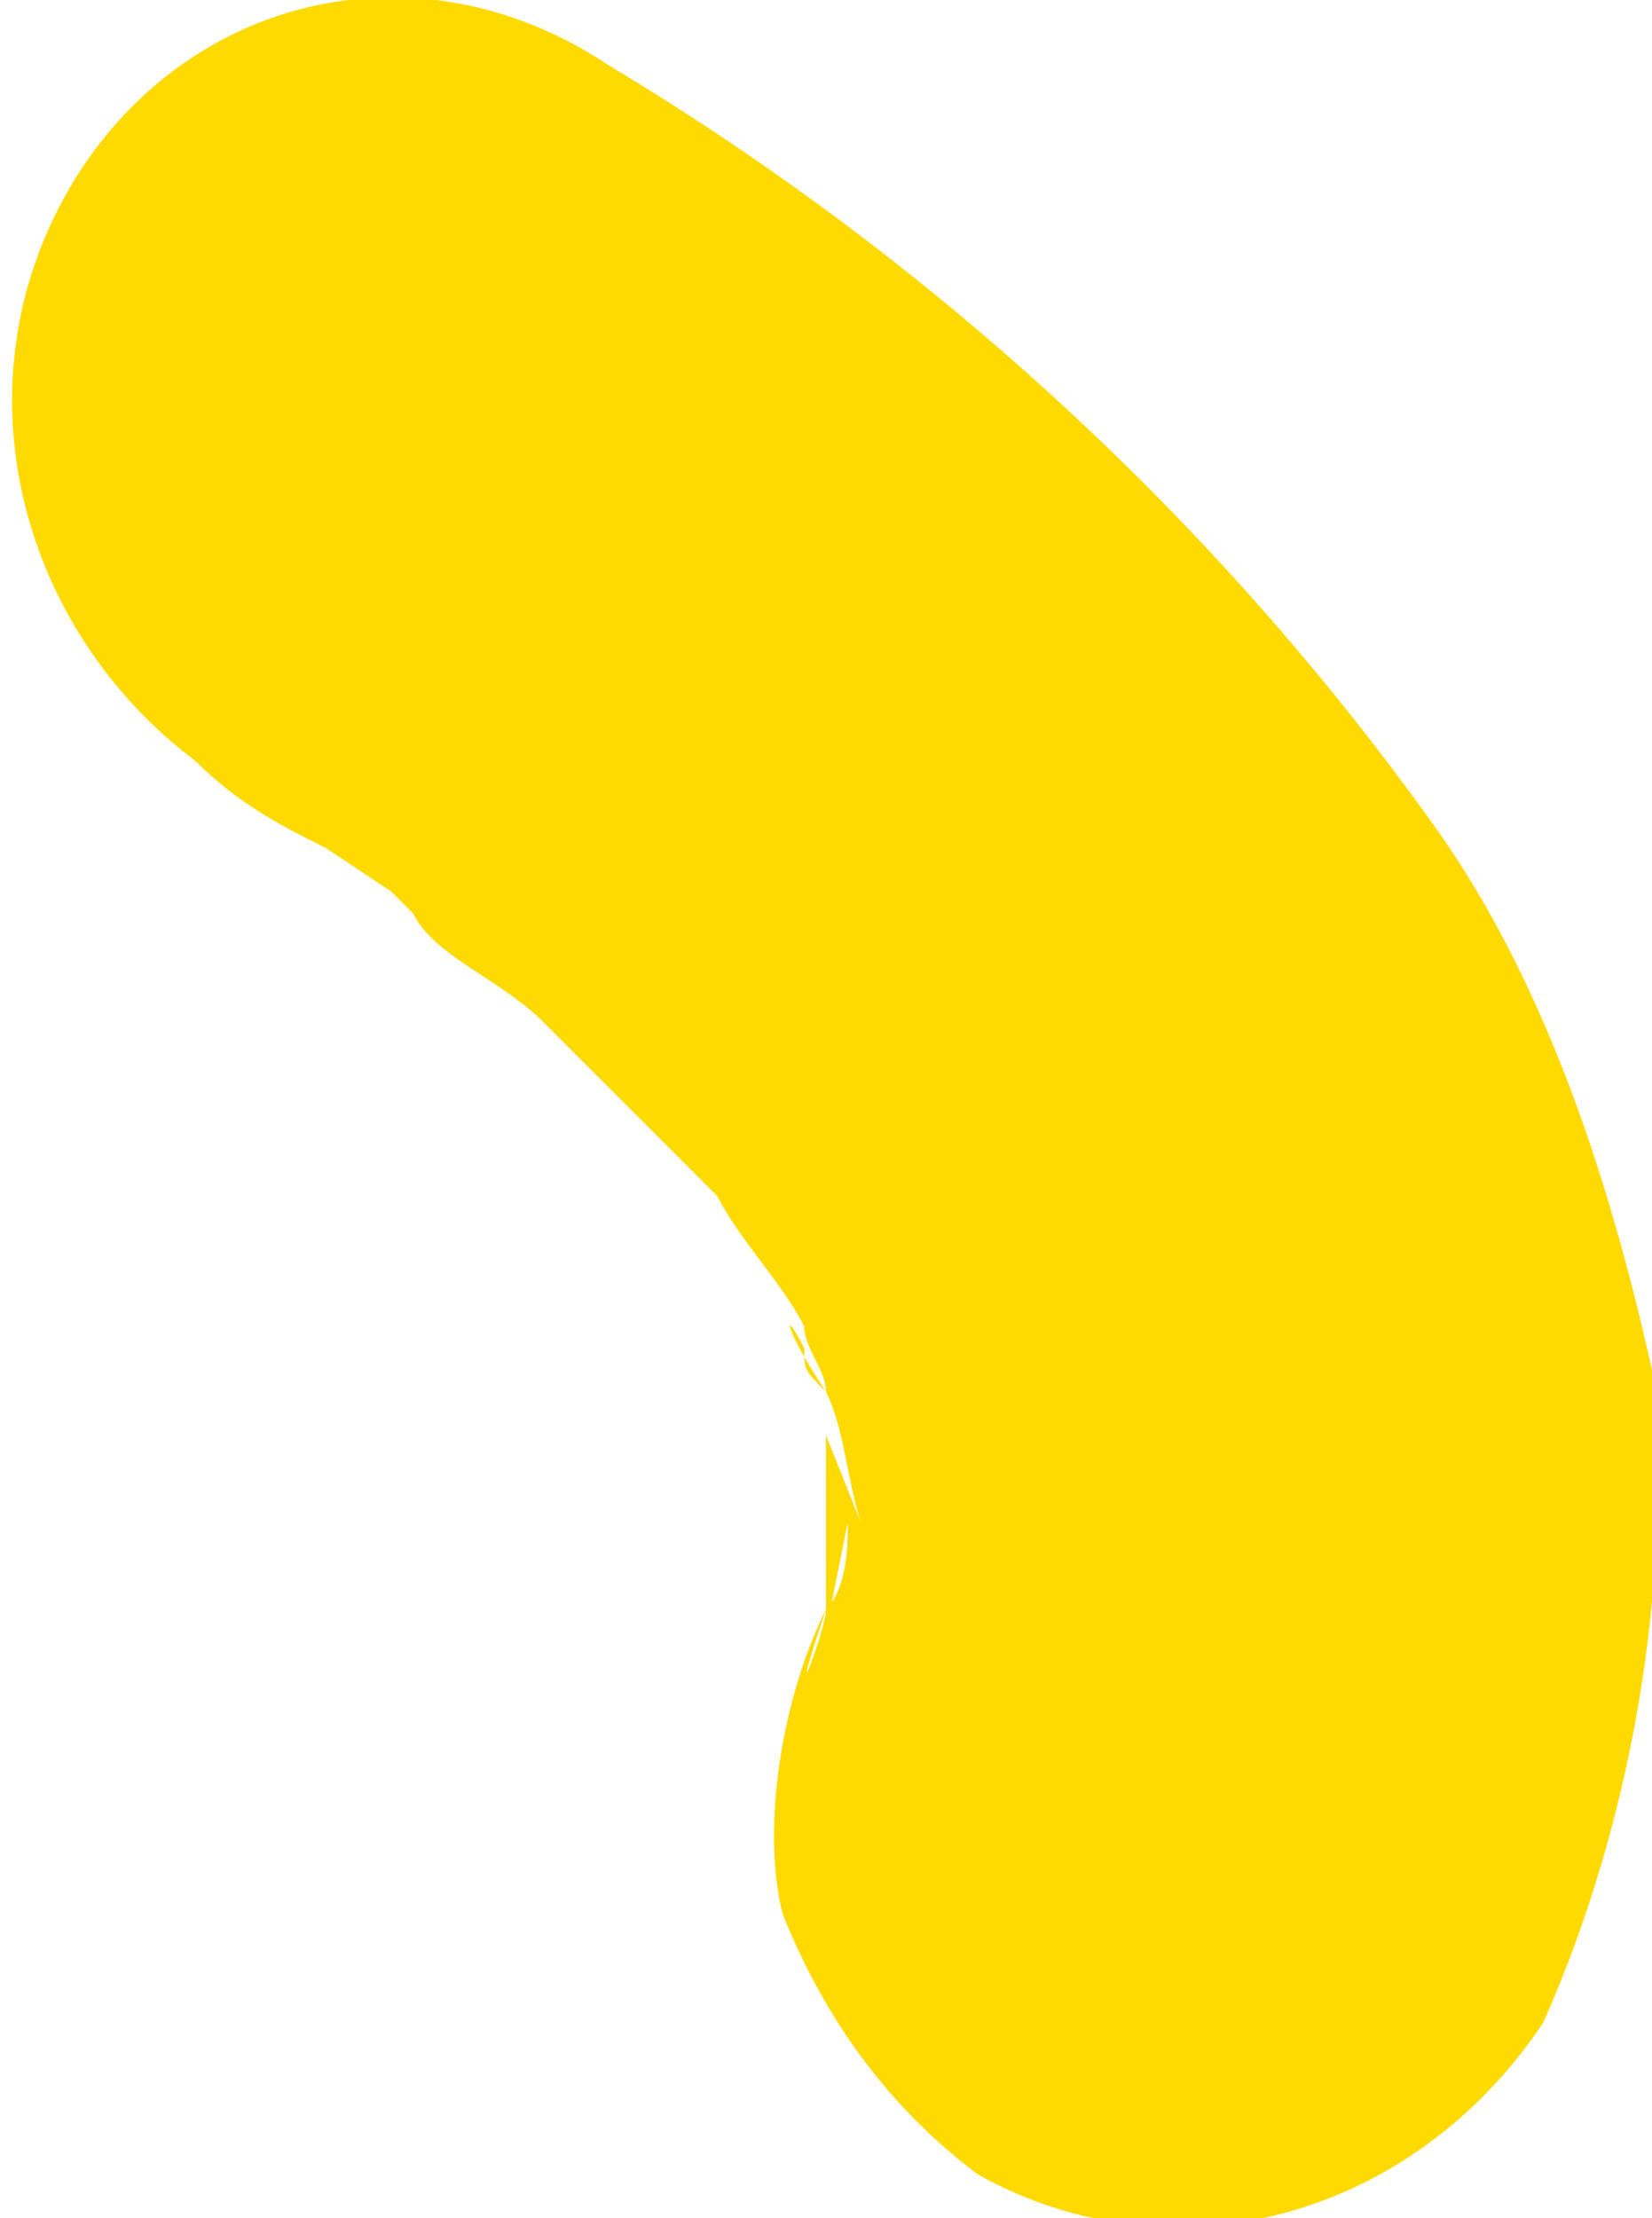
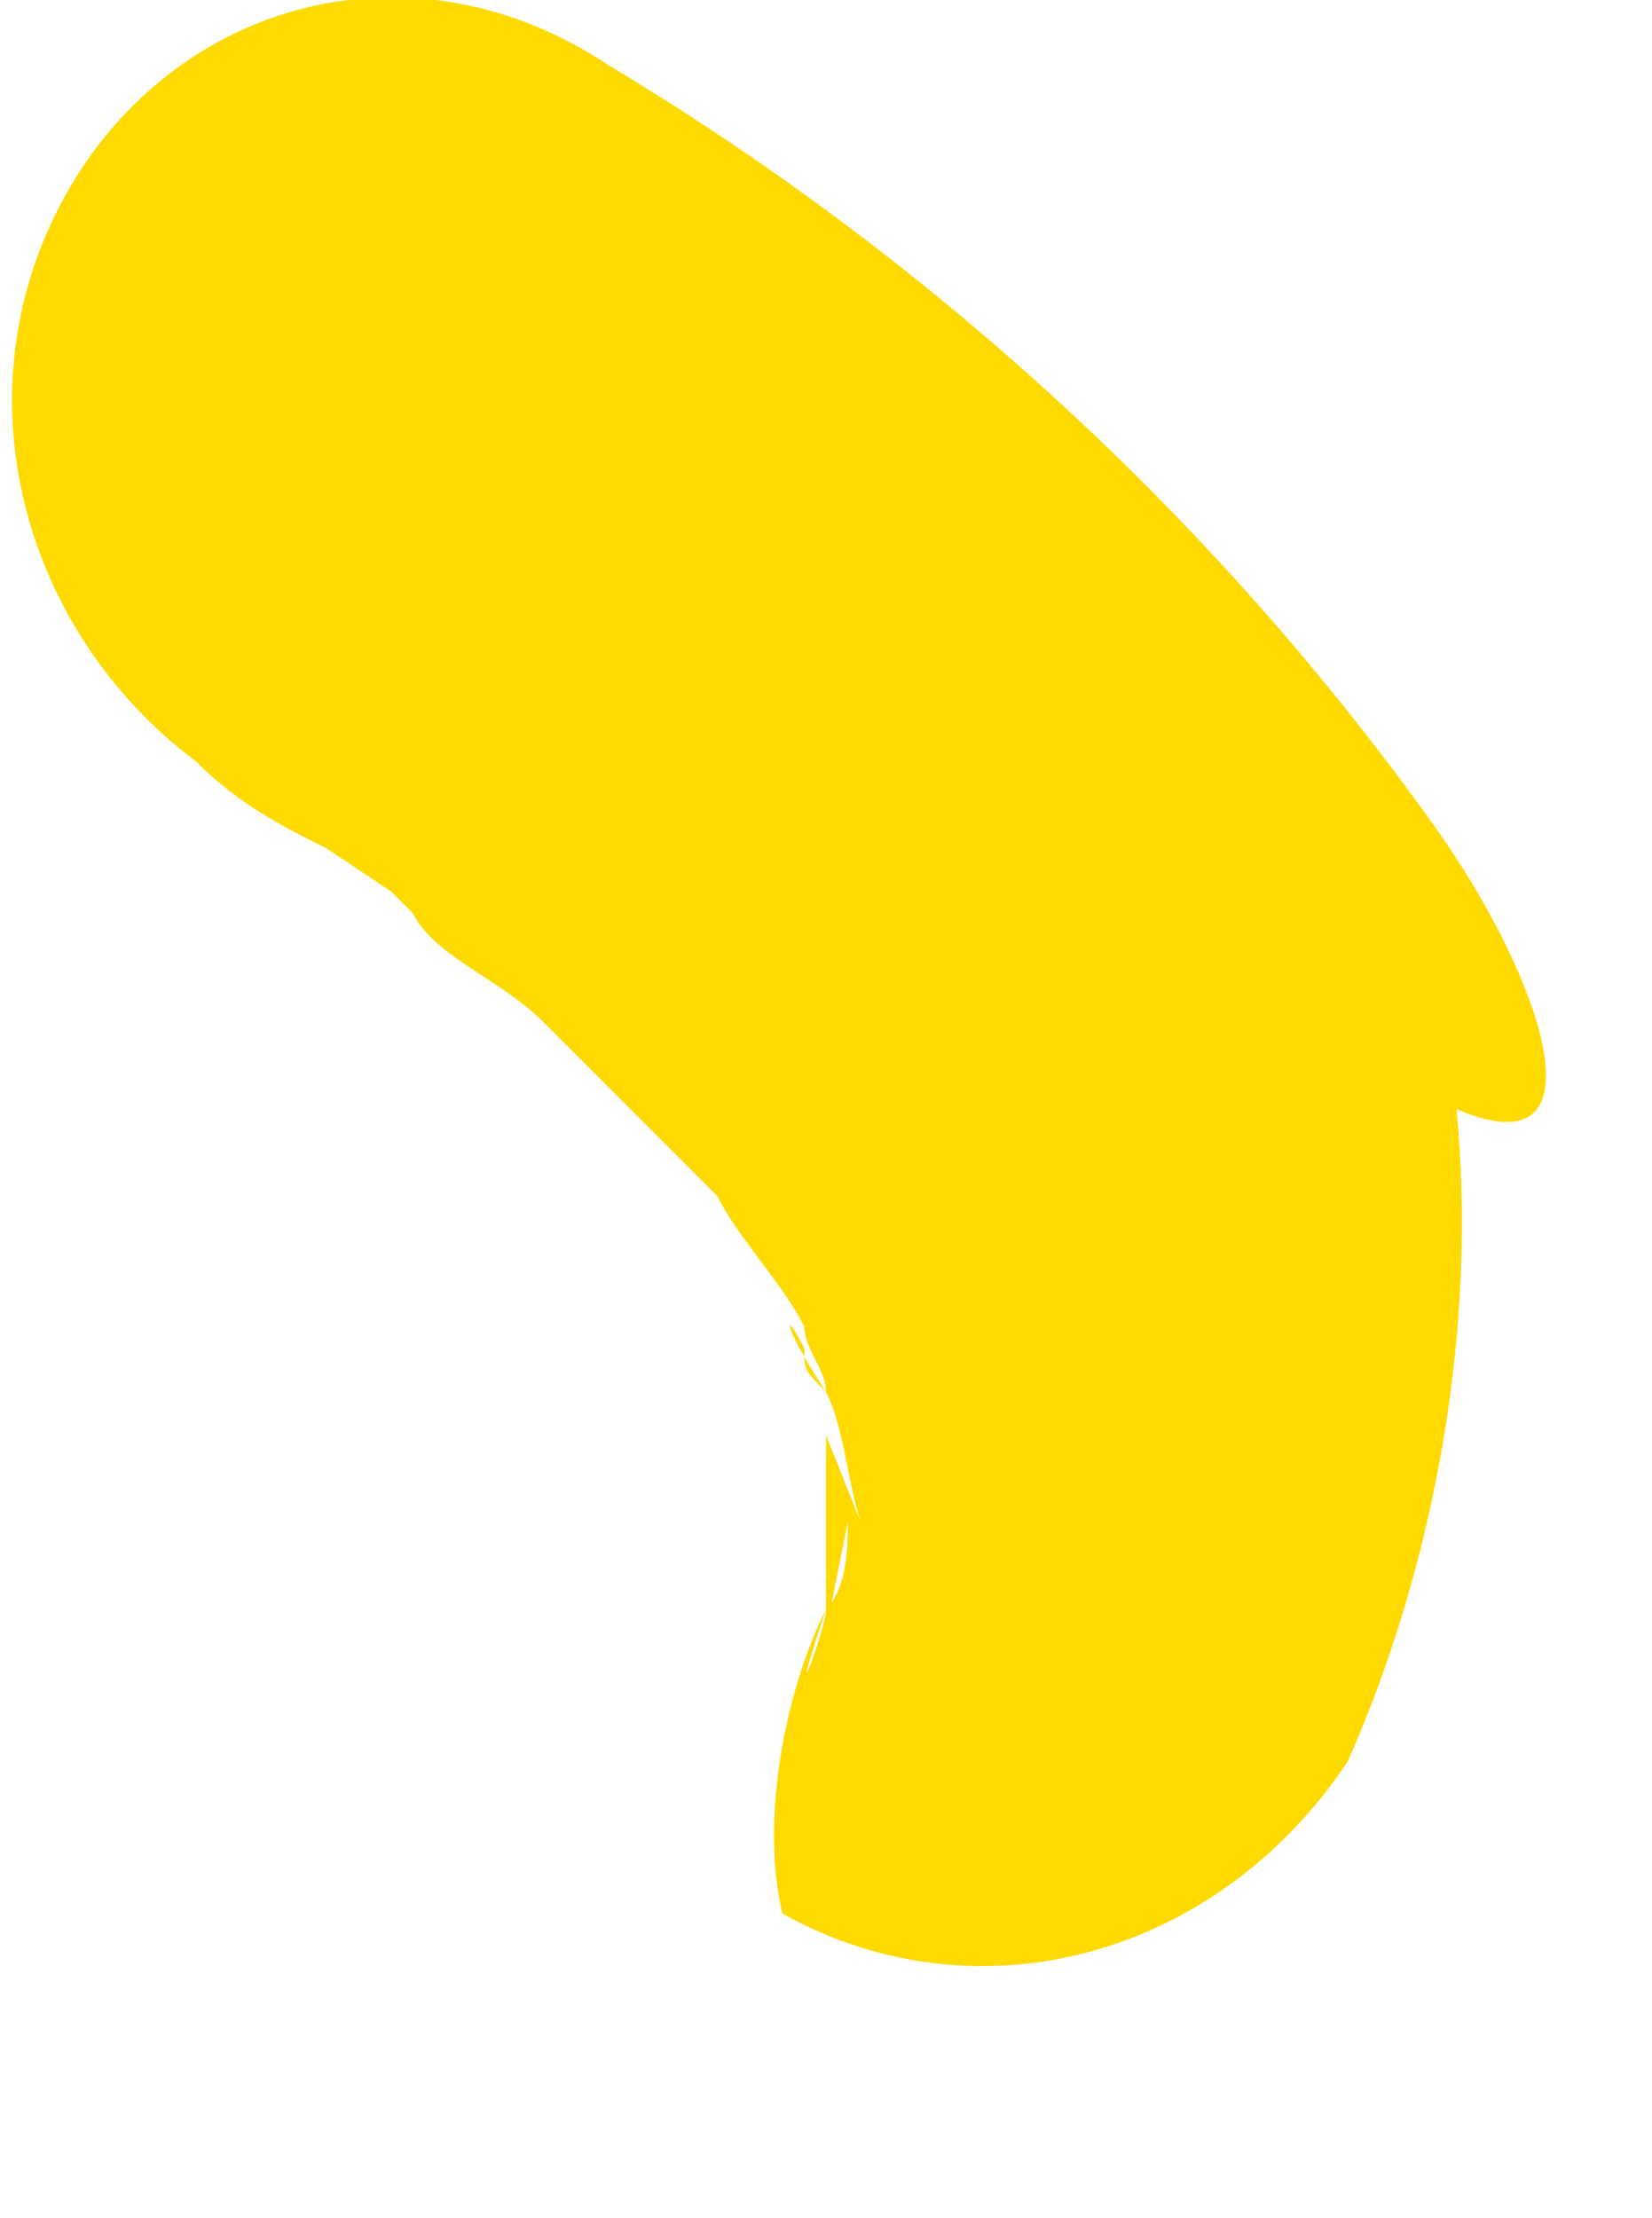
<svg xmlns="http://www.w3.org/2000/svg" id="Слой_1" x="0px" y="0px" viewBox="0 0 7.6 10.2" style="enable-background:new 0 0 7.6 10.2;" xml:space="preserve">
  <style type="text/css"> .st0{fill:#FFDA00;} </style>
-   <path class="st0" d="M0.9,3.5c0.2,0.2,0.4,0.3,0.6,0.4l0.3,0.2L2,4.3L1.9,4.2C2,4.4,2.3,4.5,2.5,4.7S2.8,5,3,5.2l0.3,0.3 c0.3,0.3-0.3-0.4,0,0c0.1,0.2,0.3,0.4,0.4,0.6c0,0.1,0.1,0.2,0.1,0.3C3.6,6.1,3.6,6,3.7,6.2c0,0.1,0,0.1,0.1,0.2 c0.1,0.2,0.1,0.5,0.2,0.7L3.8,6.6c0,0.3,0,0.6,0,0.9L3.9,7c0,0.1,0,0.3-0.1,0.4c0,0.1-0.2,0.6,0,0c-0.2,0.4-0.3,1-0.2,1.4 C3.8,9.3,4.1,9.7,4.5,10c0.9,0.5,2,0.2,2.6-0.7c0.4-0.9,0.6-2,0.5-3C7.4,5.4,7.1,4.5,6.6,3.8c-1-1.4-2.3-2.6-3.8-3.5 C1.9-0.3,0.8,0,0.3,0.9C-0.2,1.8,0.1,2.9,0.9,3.5L0.9,3.5z" />
+   <path class="st0" d="M0.9,3.5c0.2,0.2,0.4,0.3,0.6,0.4l0.3,0.2L2,4.3L1.9,4.2C2,4.4,2.3,4.5,2.5,4.7S2.8,5,3,5.2l0.3,0.3 c0.3,0.3-0.3-0.4,0,0c0.1,0.2,0.3,0.4,0.4,0.6c0,0.1,0.1,0.2,0.1,0.3C3.6,6.1,3.6,6,3.7,6.2c0,0.1,0,0.1,0.1,0.2 c0.1,0.2,0.1,0.5,0.2,0.7L3.8,6.6c0,0.3,0,0.6,0,0.9L3.9,7c0,0.1,0,0.3-0.1,0.4c0,0.1-0.2,0.6,0,0c-0.2,0.4-0.3,1-0.2,1.4 c0.9,0.5,2,0.2,2.6-0.7c0.4-0.9,0.6-2,0.5-3C7.4,5.4,7.1,4.5,6.6,3.8c-1-1.4-2.3-2.6-3.8-3.5 C1.9-0.3,0.8,0,0.3,0.9C-0.2,1.8,0.1,2.9,0.9,3.5L0.9,3.5z" />
</svg>